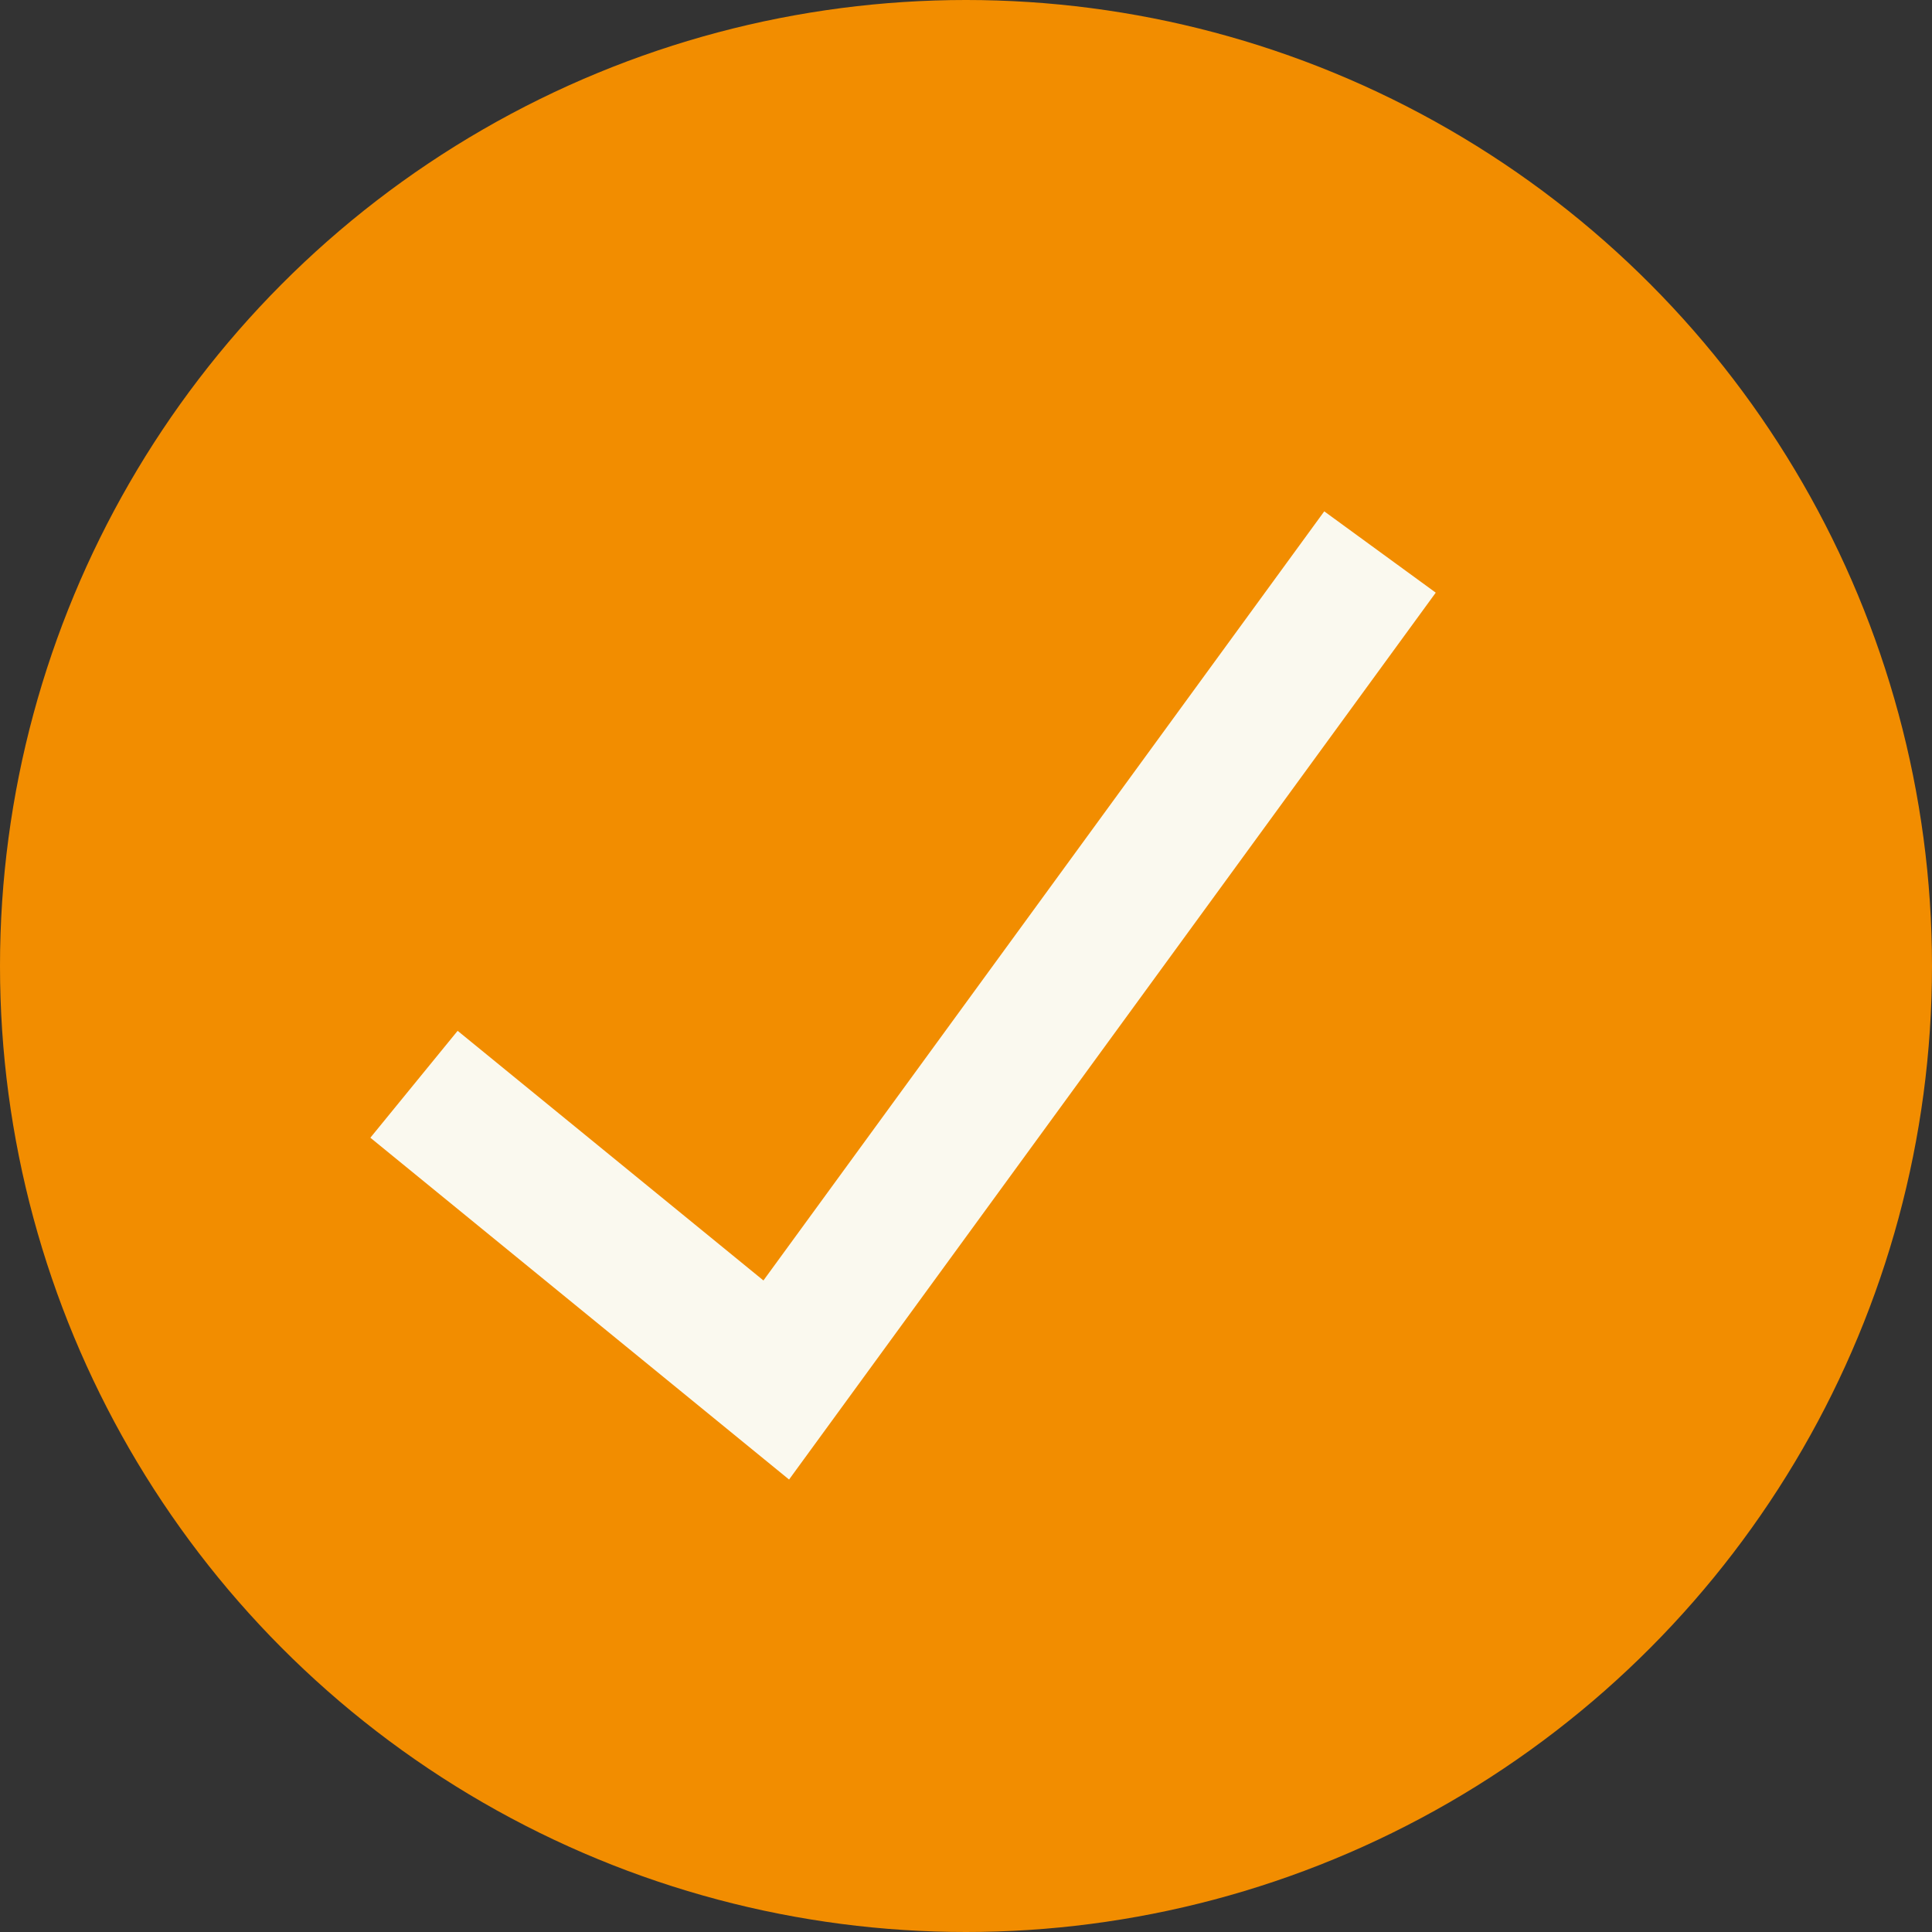
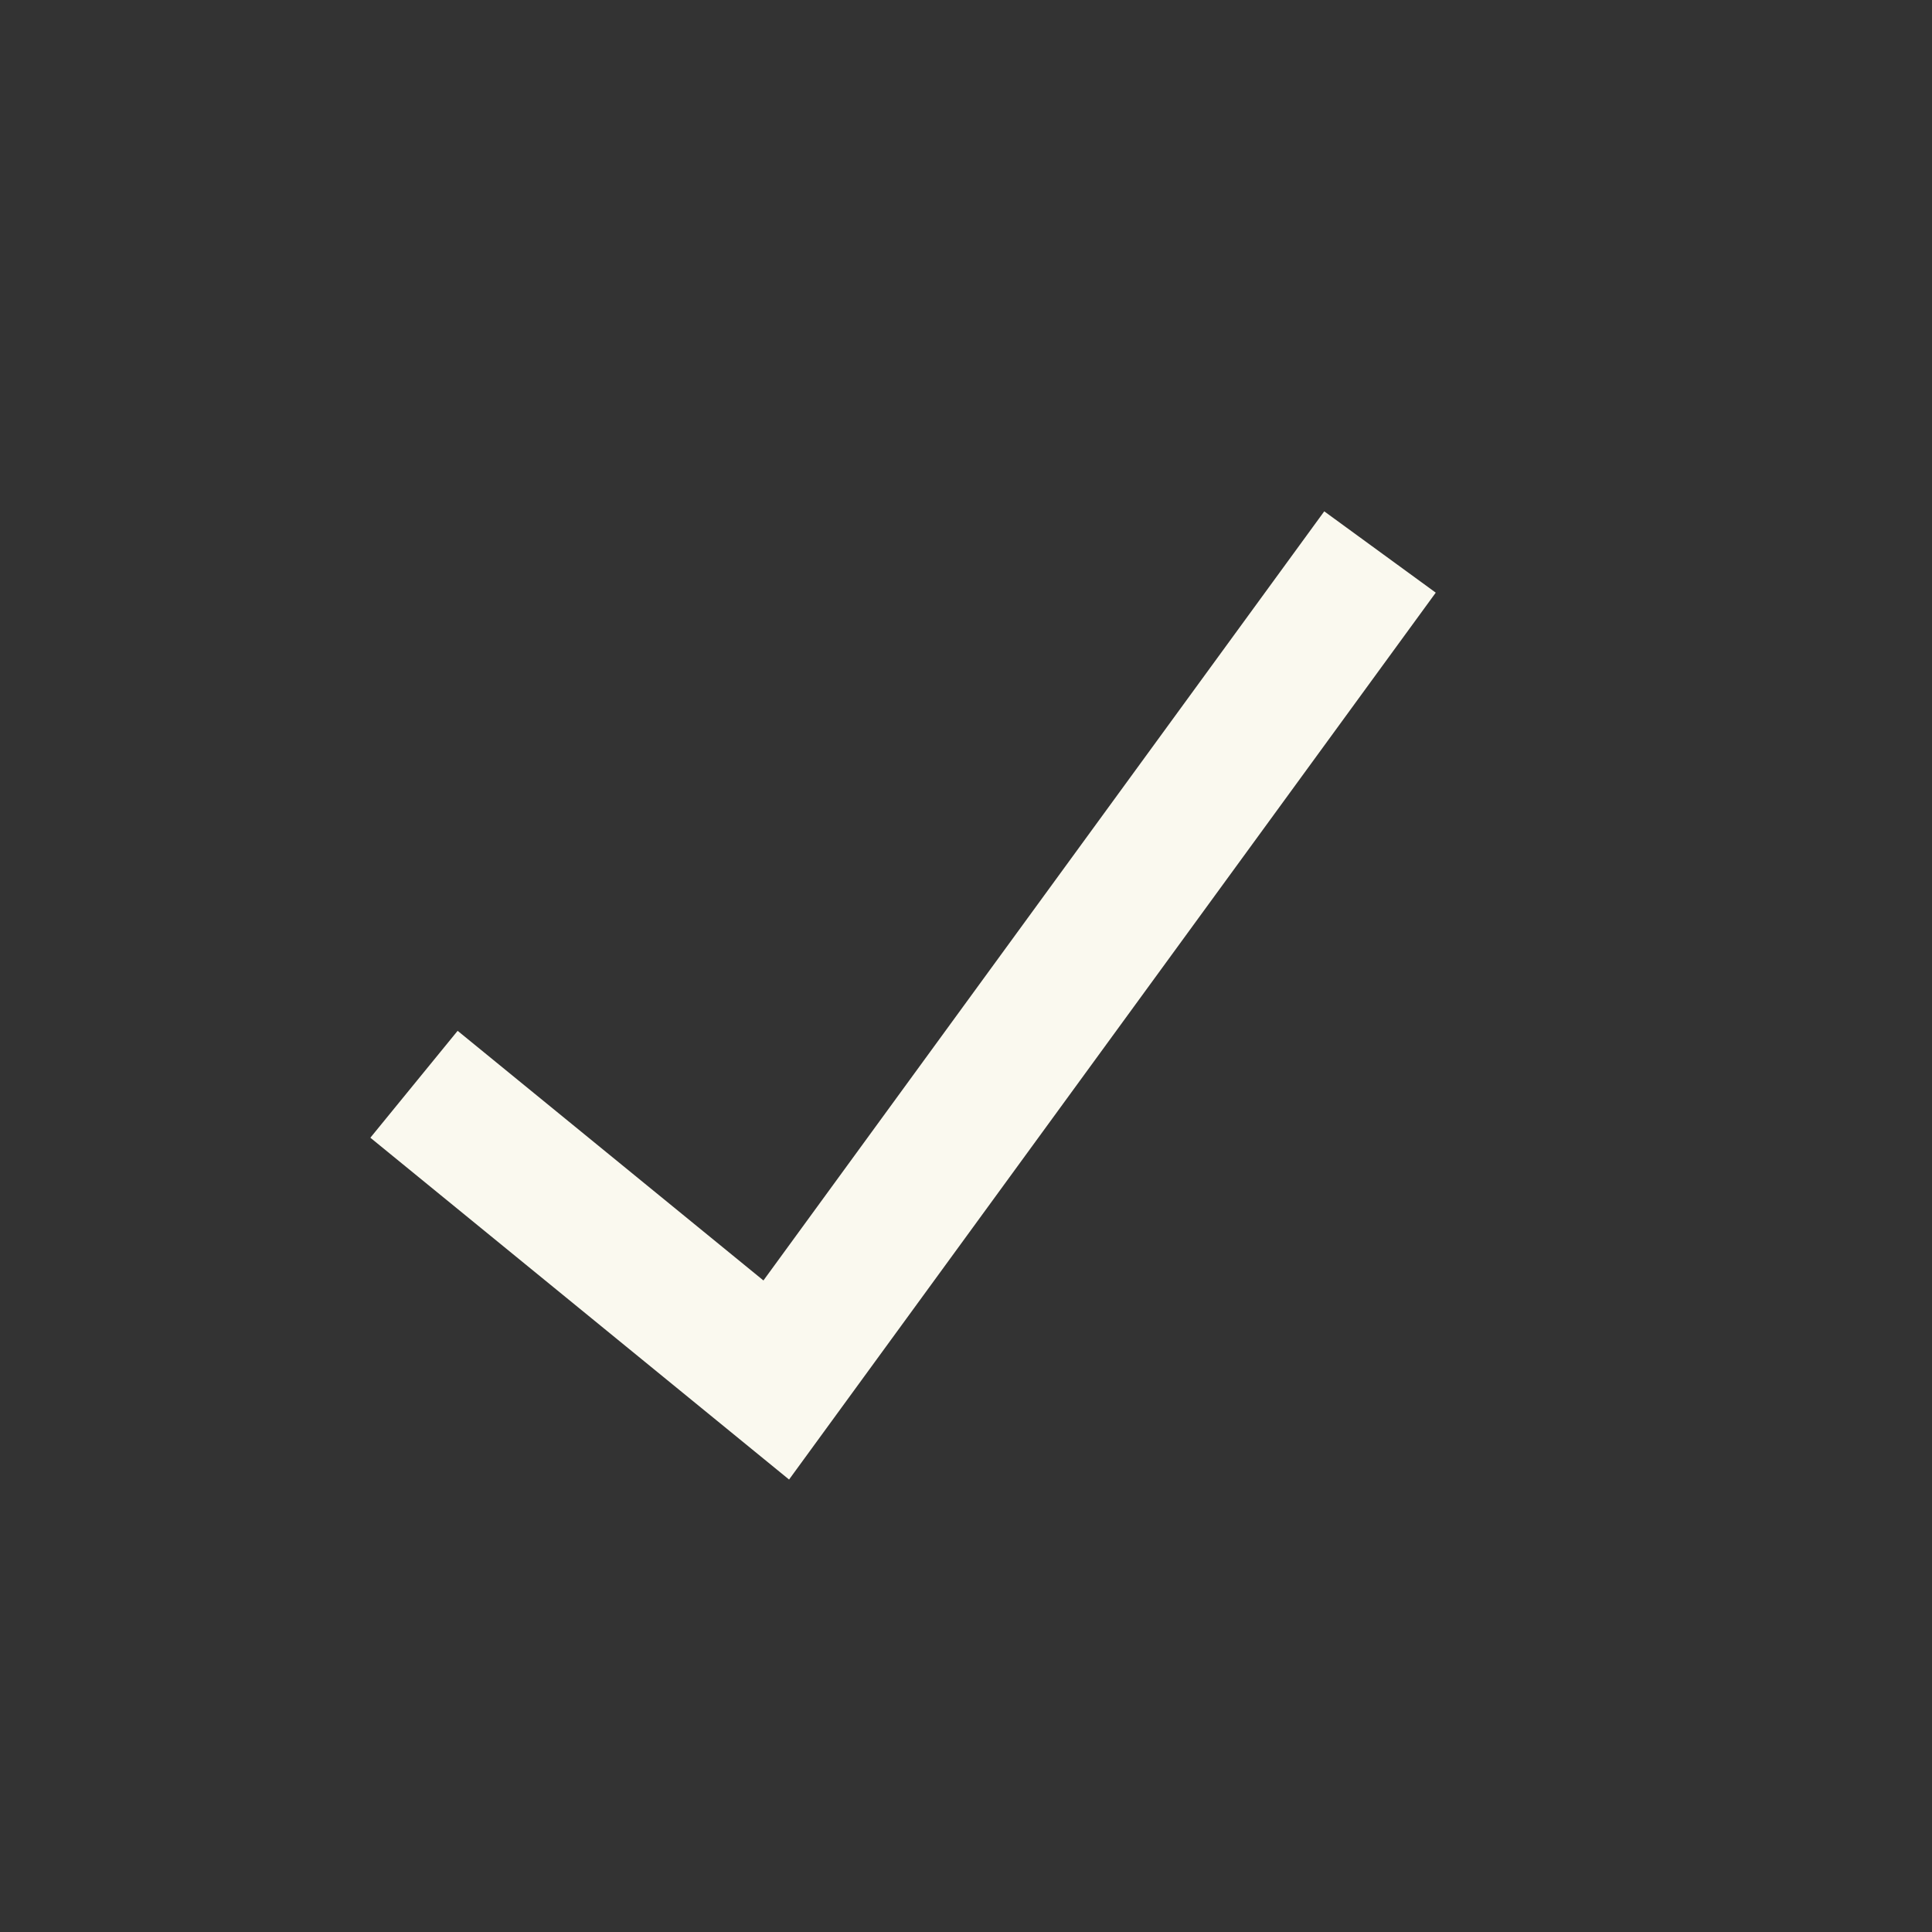
<svg xmlns="http://www.w3.org/2000/svg" width="14" height="14" viewBox="0 0 14 14" fill="none">
  <rect x="0" y="0" width="14" height="14" fill="#333333" stroke="none" />
-   <circle cx="7" cy="7" r="7" fill="#F28D00" />
  <path d="M3 7.857L5.625 10L10 4" stroke="#FAF9EF" />
</svg>